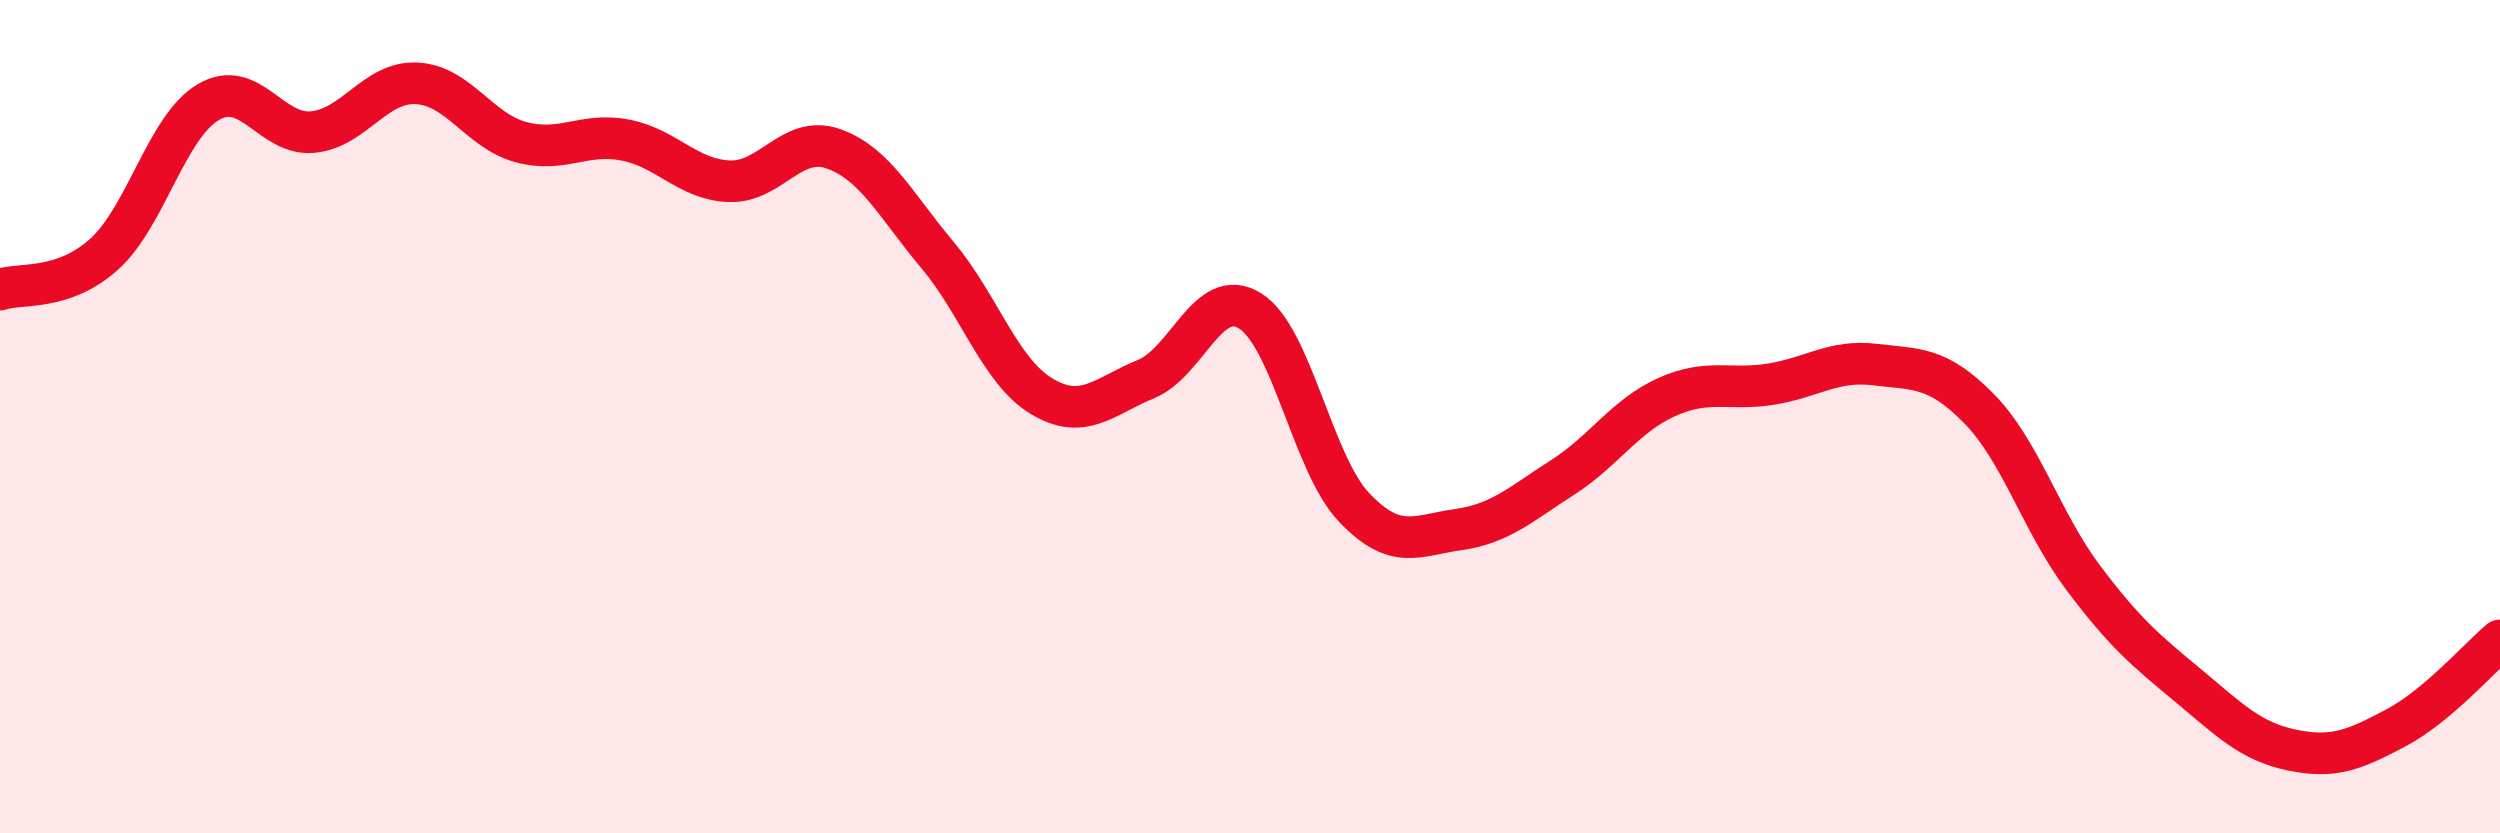
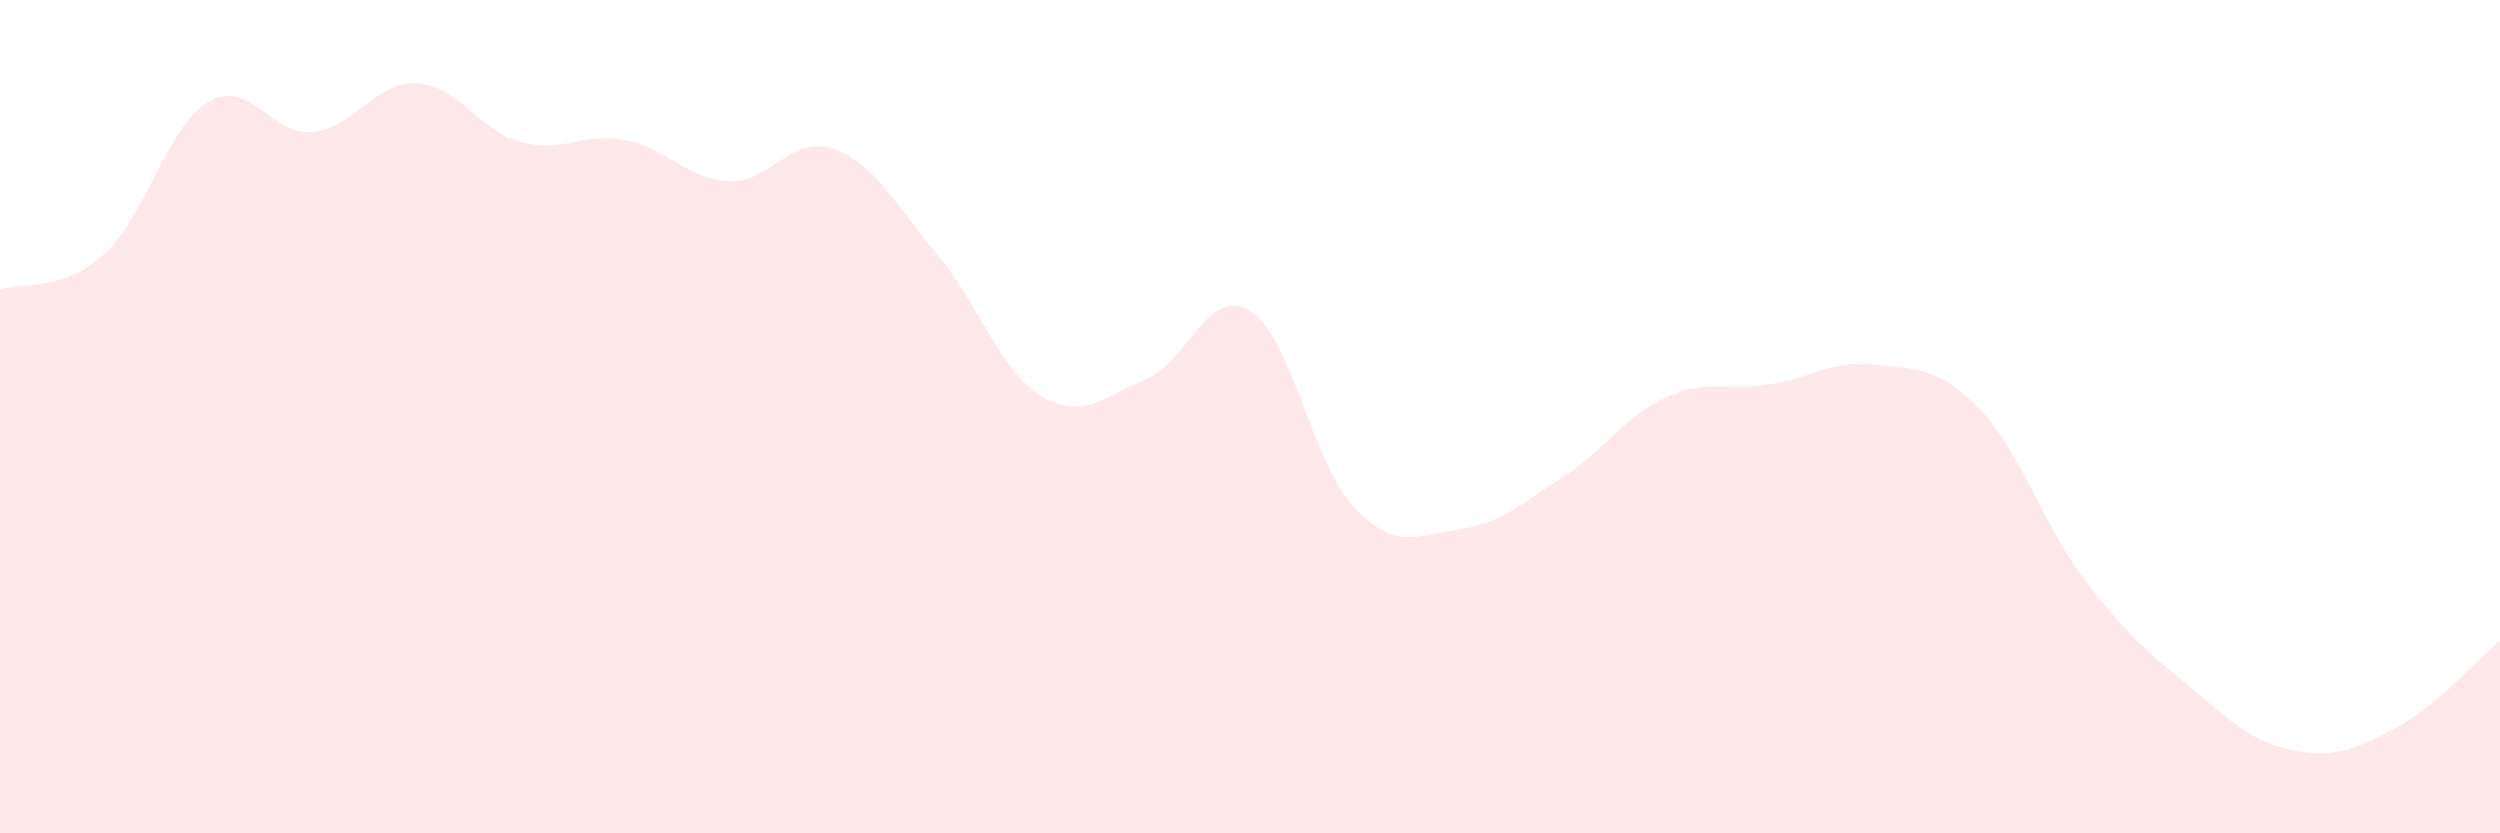
<svg xmlns="http://www.w3.org/2000/svg" width="60" height="20" viewBox="0 0 60 20">
  <path d="M 0,6.95 C 0.5,6.78 1.5,7 2.5,6.1 C 3.5,5.2 4,3.04 5,2.45 C 6,1.86 6.5,3.26 7.5,3.17 C 8.5,3.08 9,1.95 10,2 C 11,2.05 11.5,3.14 12.5,3.41 C 13.5,3.68 14,3.17 15,3.36 C 16,3.55 16.5,4.31 17.5,4.35 C 18.5,4.39 19,3.22 20,3.57 C 21,3.92 21.5,4.93 22.5,6.12 C 23.5,7.31 24,8.91 25,9.51 C 26,10.11 26.5,9.51 27.5,9.1 C 28.5,8.69 29,6.84 30,7.46 C 31,8.08 31.5,11.13 32.5,12.18 C 33.5,13.23 34,12.85 35,12.71 C 36,12.57 36.5,12.1 37.5,11.46 C 38.5,10.82 39,9.98 40,9.53 C 41,9.08 41.5,9.38 42.5,9.22 C 43.5,9.06 44,8.63 45,8.75 C 46,8.87 46.5,8.79 47.5,9.81 C 48.5,10.83 49,12.54 50,13.87 C 51,15.2 51.5,15.61 52.5,16.44 C 53.5,17.27 54,17.79 55,18 C 56,18.21 56.5,18 57.5,17.47 C 58.5,16.94 59.5,15.79 60,15.37L60 20L0 20Z" fill="#EB0A25" opacity="0.1" stroke-linecap="round" stroke-linejoin="round" />
-   <path d="M 0,6.95 C 0.5,6.78 1.5,7 2.5,6.1 C 3.5,5.2 4,3.04 5,2.45 C 6,1.86 6.5,3.26 7.5,3.17 C 8.5,3.08 9,1.95 10,2 C 11,2.05 11.5,3.14 12.5,3.41 C 13.5,3.68 14,3.17 15,3.36 C 16,3.55 16.5,4.31 17.5,4.35 C 18.5,4.39 19,3.22 20,3.57 C 21,3.92 21.5,4.93 22.5,6.12 C 23.5,7.31 24,8.91 25,9.51 C 26,10.11 26.5,9.51 27.5,9.1 C 28.5,8.69 29,6.84 30,7.46 C 31,8.08 31.5,11.13 32.5,12.18 C 33.5,13.23 34,12.85 35,12.71 C 36,12.57 36.5,12.1 37.5,11.46 C 38.5,10.82 39,9.98 40,9.53 C 41,9.08 41.5,9.38 42.5,9.22 C 43.5,9.06 44,8.63 45,8.75 C 46,8.87 46.5,8.79 47.5,9.81 C 48.5,10.83 49,12.54 50,13.87 C 51,15.2 51.5,15.61 52.5,16.44 C 53.5,17.27 54,17.79 55,18 C 56,18.21 56.5,18 57.5,17.47 C 58.5,16.94 59.5,15.79 60,15.37" stroke="#EB0A25" stroke-width="1" fill="none" stroke-linecap="round" stroke-linejoin="round" />
</svg>